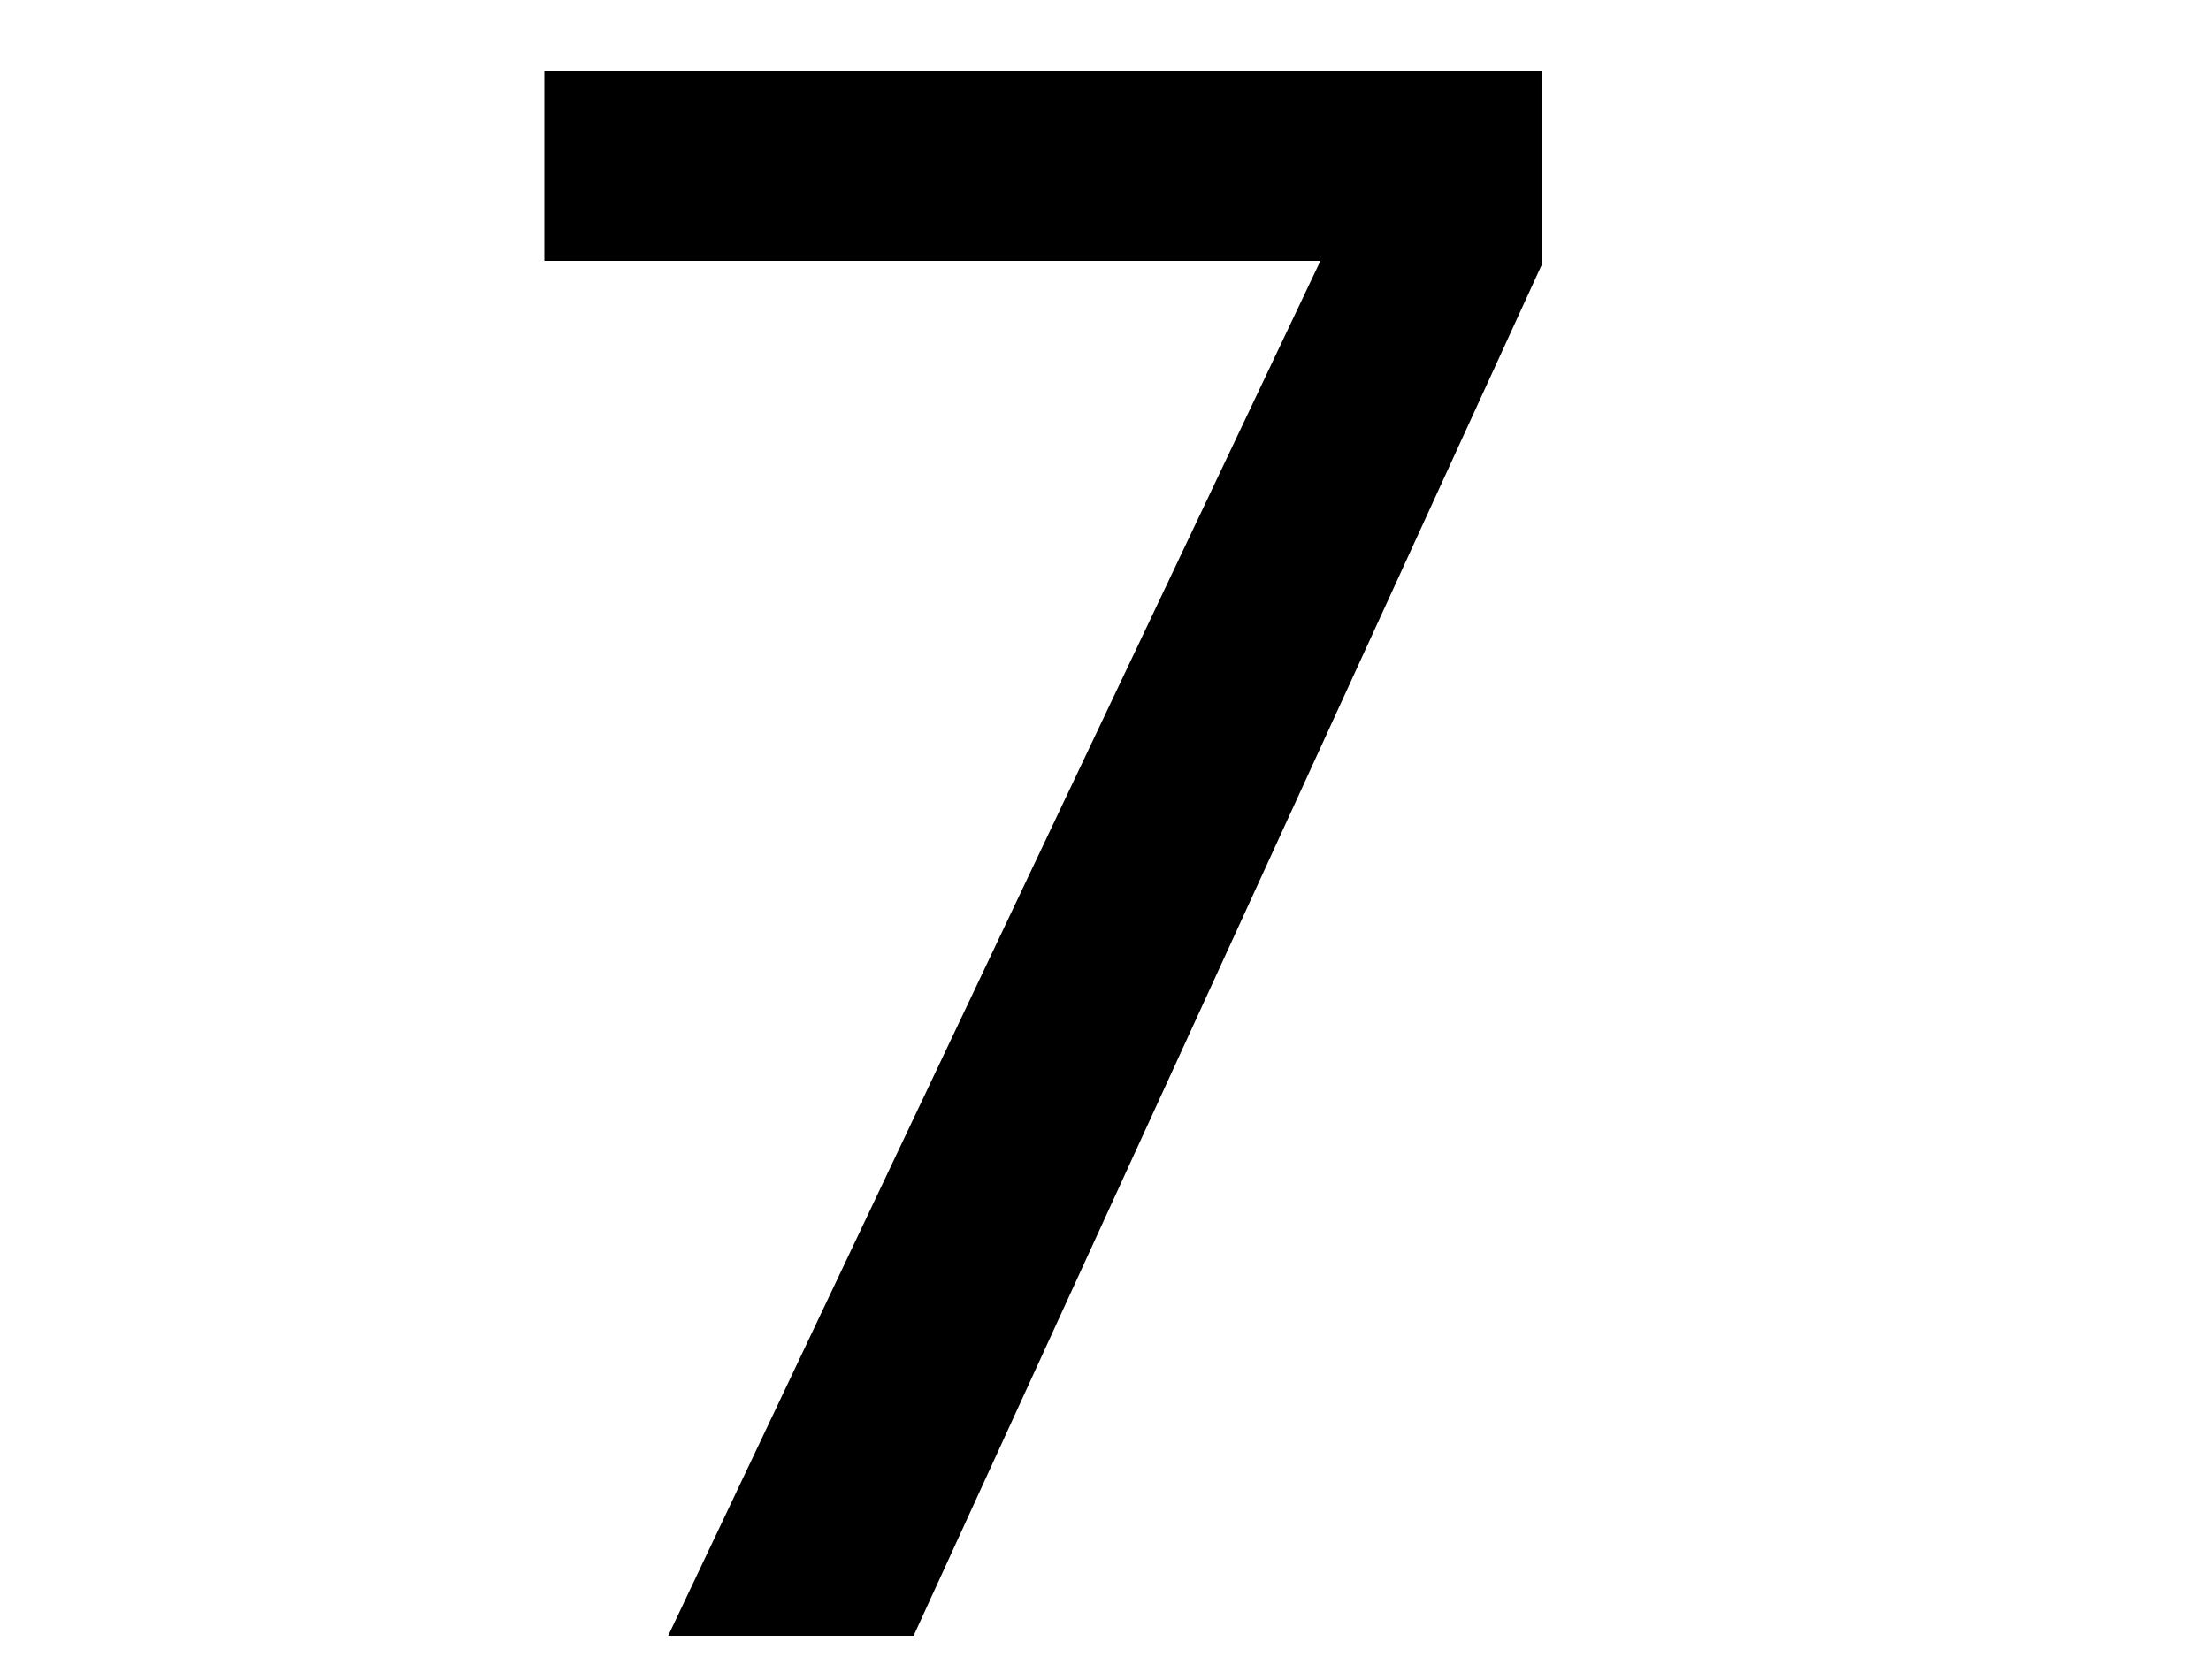
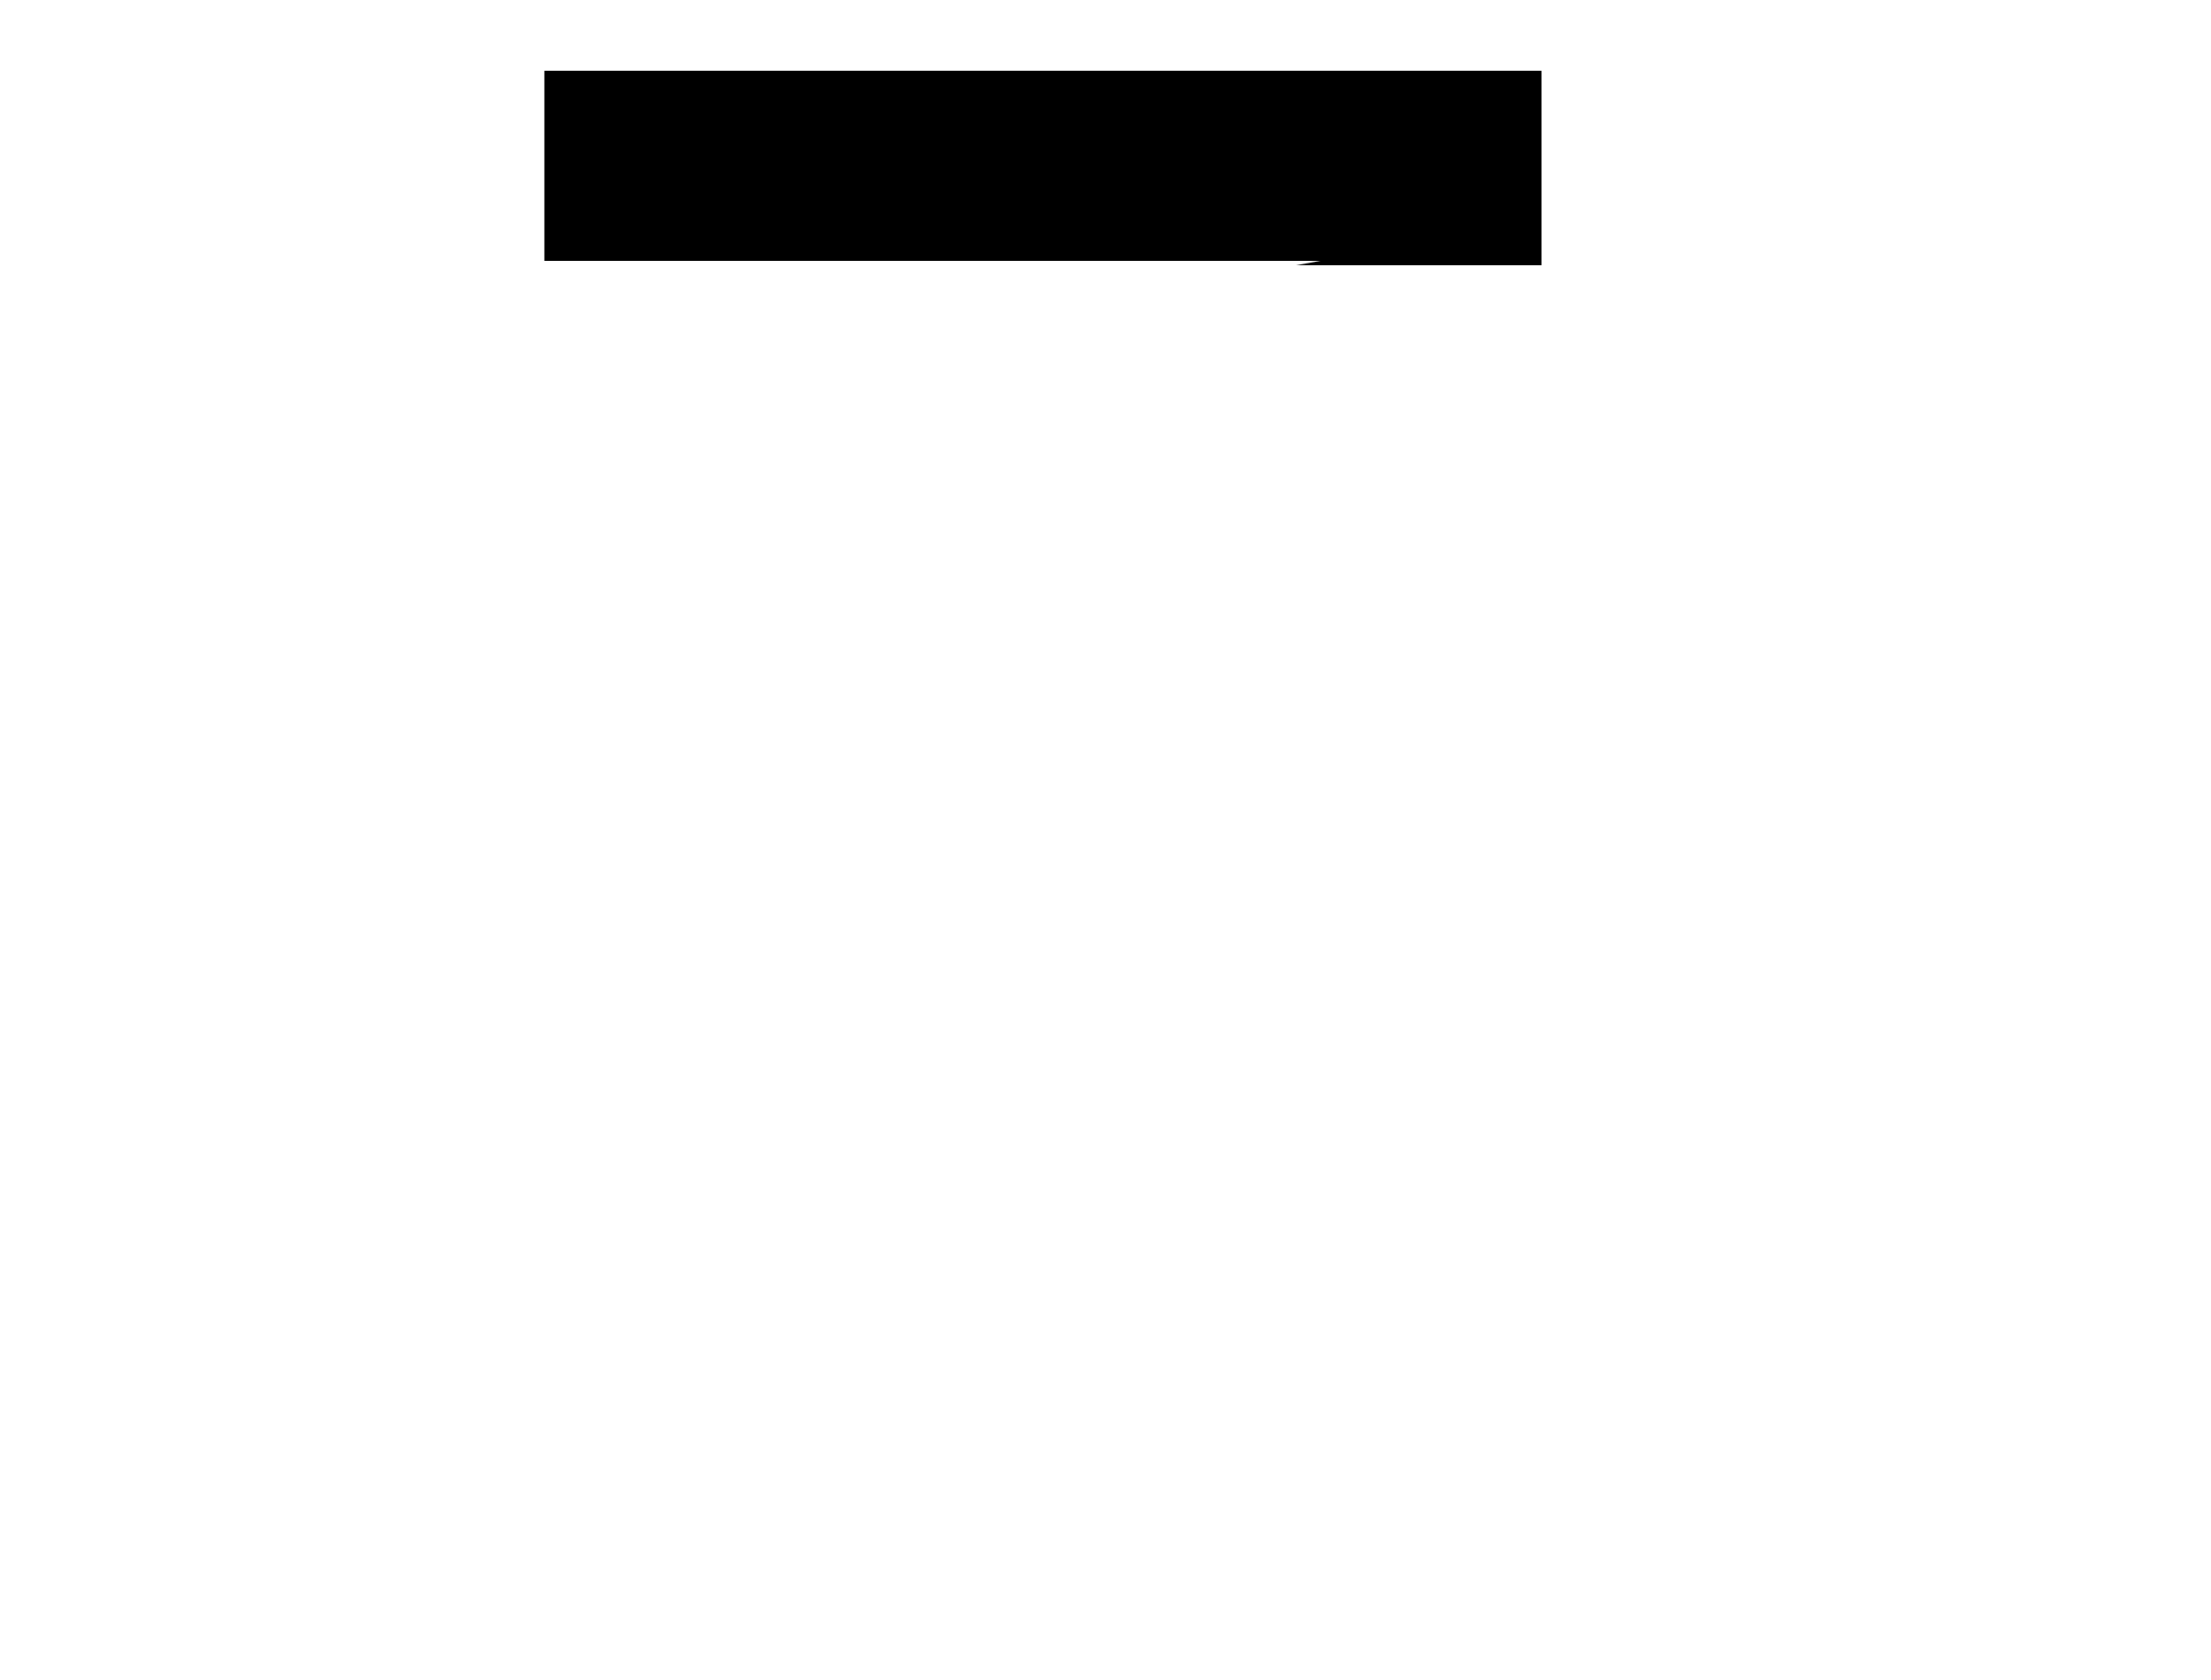
<svg xmlns="http://www.w3.org/2000/svg" id="_レイヤー_1" data-name="レイヤー_1" viewBox="0 0 50 38">
-   <path d="M34.86,6l-14.2,31h-5.55L29.86,5.9H12.31V1.6h22.55v4.4Z" />
+   <path d="M34.86,6h-5.55L29.86,5.9H12.31V1.6h22.55v4.4Z" />
</svg>